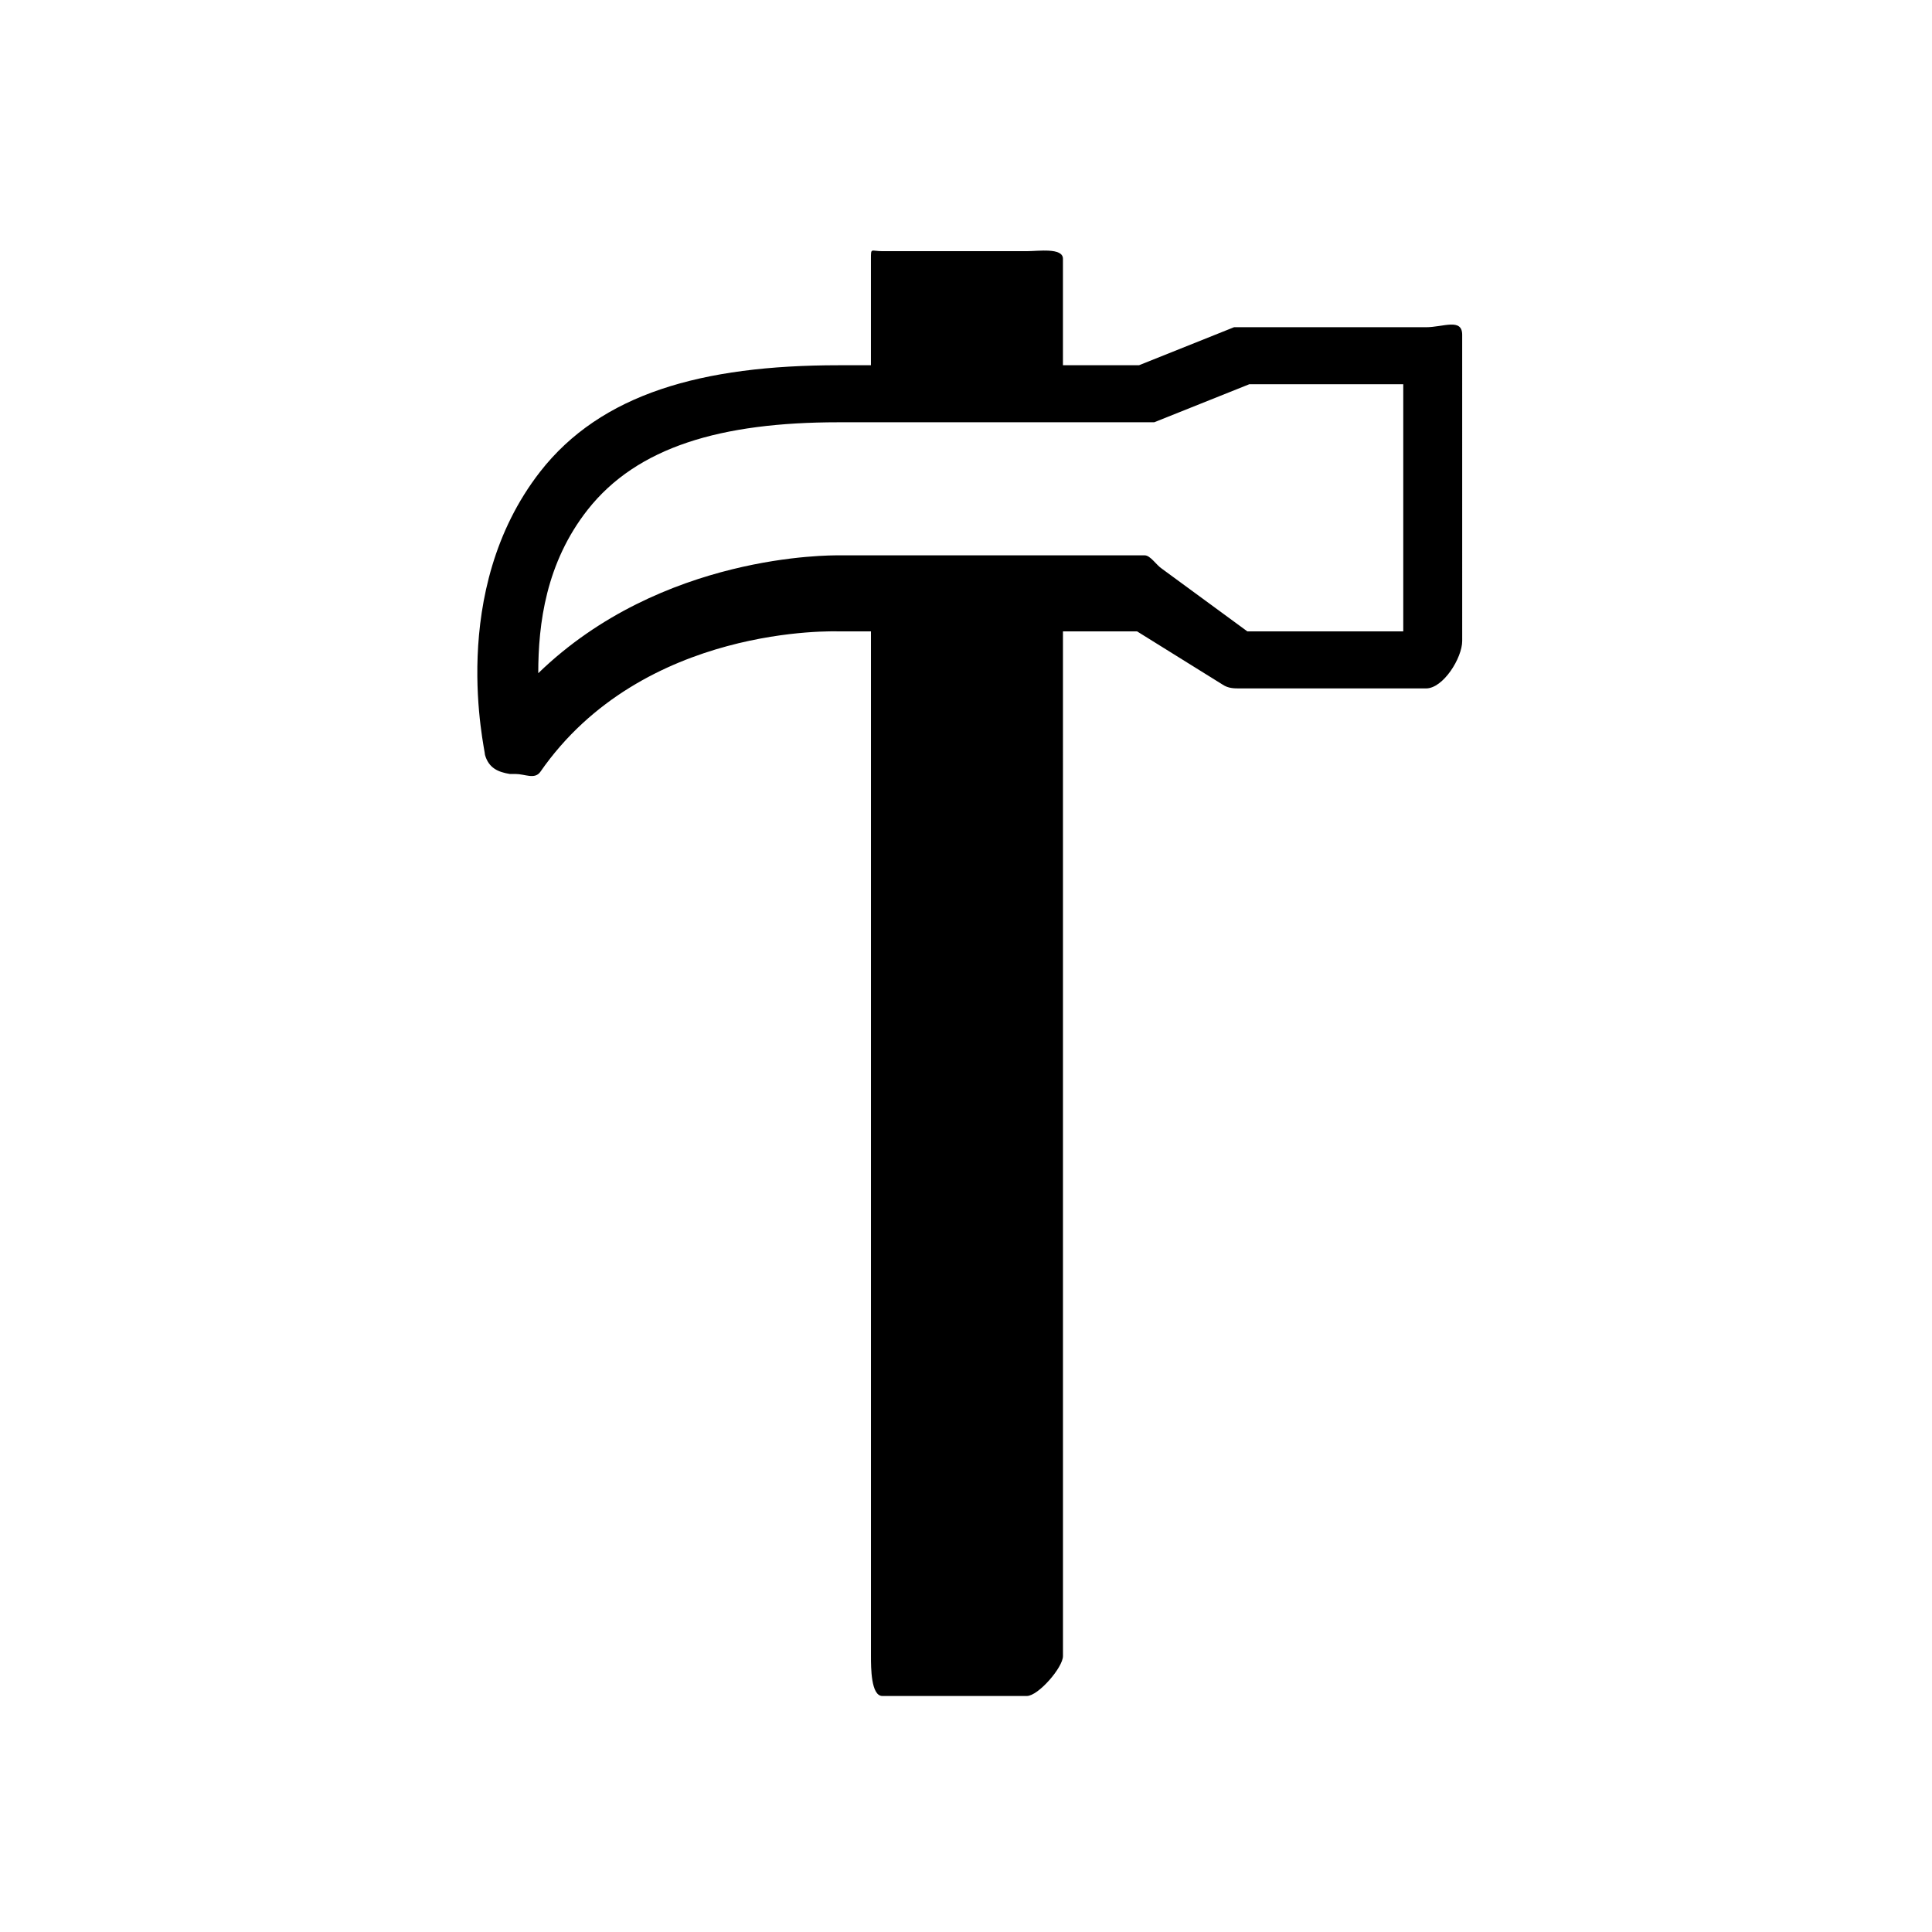
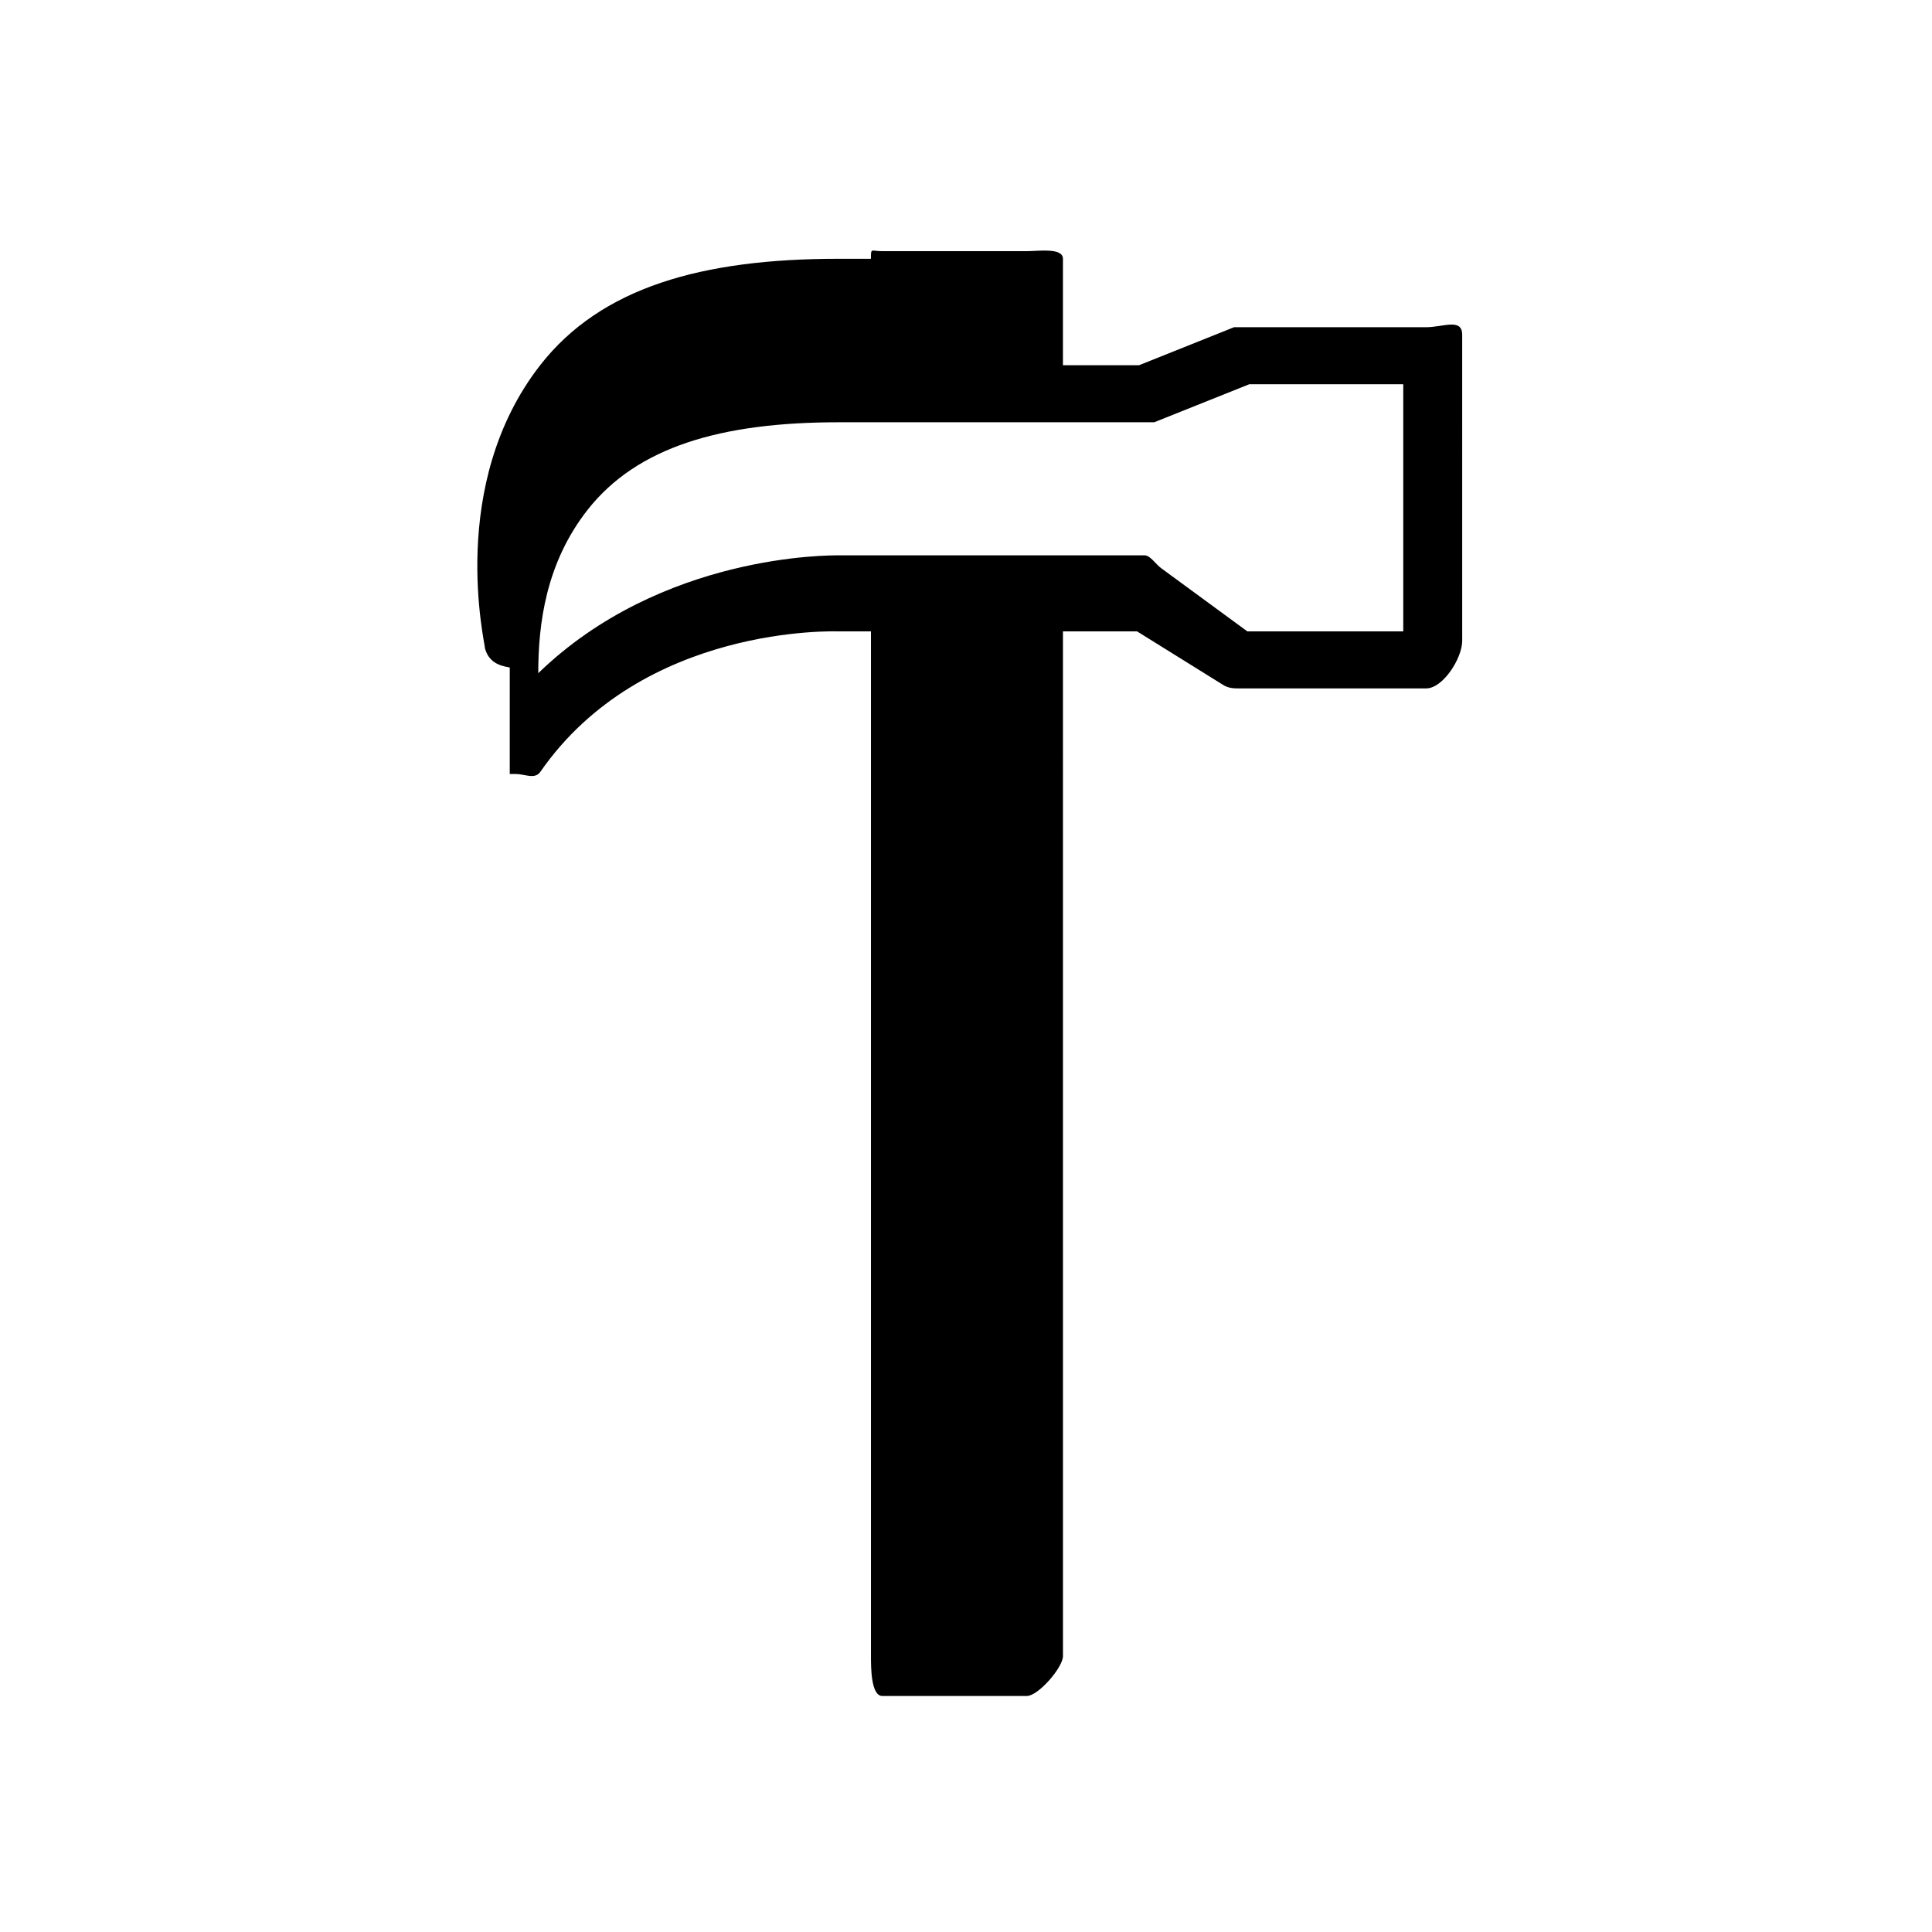
<svg xmlns="http://www.w3.org/2000/svg" fill="#000000" width="800px" height="800px" version="1.1" viewBox="144 144 512 512">
-   <path d="m279.09 349.11h1.512c2.519 0 5.039 1.512 6.551-0.504 27.207-39.297 78.594-37.281 79.098-37.281h8.562v271.55c0 3.023 0 10.578 3.023 10.578h38.289c3.023 0 9.574-7.559 9.574-10.578l-0.004-271.55h19.648l22.672 14.105c1.512 1.008 3.023 1.008 4.535 1.008h49.375c4.535 0 9.574-8.062 9.574-12.594l-0.004-81.113c0-4.535-5.039-2.016-9.574-2.016h-47.863-3.023l-25.191 10.078h-20.152v-28.215c0-3.023-6.551-2.016-9.574-2.016h-38.289c-3.023 0-3.023-1.008-3.023 2.016v28.215h-8.566c-36.273 0-62.977 7.559-79.098 28.215-24.688 31.738-14.609 73.555-14.609 75.066 1.016 3.523 3.535 4.531 6.559 5.035zm87.156-93.203h80.609 3.023l25.191-10.078h40.809v65.496h-41.312l-22.672-16.625c-1.512-1.008-3.023-3.527-4.535-3.527h-81.113c-2.016 0-46.855-0.504-79.602 31.234 0-13.098 2.016-29.223 13.098-43.328 13.102-16.625 35.27-23.172 66.504-23.172z" />
+   <path d="m279.09 349.11h1.512c2.519 0 5.039 1.512 6.551-0.504 27.207-39.297 78.594-37.281 79.098-37.281h8.562v271.55c0 3.023 0 10.578 3.023 10.578h38.289c3.023 0 9.574-7.559 9.574-10.578l-0.004-271.55h19.648l22.672 14.105c1.512 1.008 3.023 1.008 4.535 1.008h49.375c4.535 0 9.574-8.062 9.574-12.594l-0.004-81.113c0-4.535-5.039-2.016-9.574-2.016h-47.863-3.023l-25.191 10.078h-20.152v-28.215c0-3.023-6.551-2.016-9.574-2.016h-38.289c-3.023 0-3.023-1.008-3.023 2.016h-8.566c-36.273 0-62.977 7.559-79.098 28.215-24.688 31.738-14.609 73.555-14.609 75.066 1.016 3.523 3.535 4.531 6.559 5.035zm87.156-93.203h80.609 3.023l25.191-10.078h40.809v65.496h-41.312l-22.672-16.625c-1.512-1.008-3.023-3.527-4.535-3.527h-81.113c-2.016 0-46.855-0.504-79.602 31.234 0-13.098 2.016-29.223 13.098-43.328 13.102-16.625 35.27-23.172 66.504-23.172z" />
</svg>